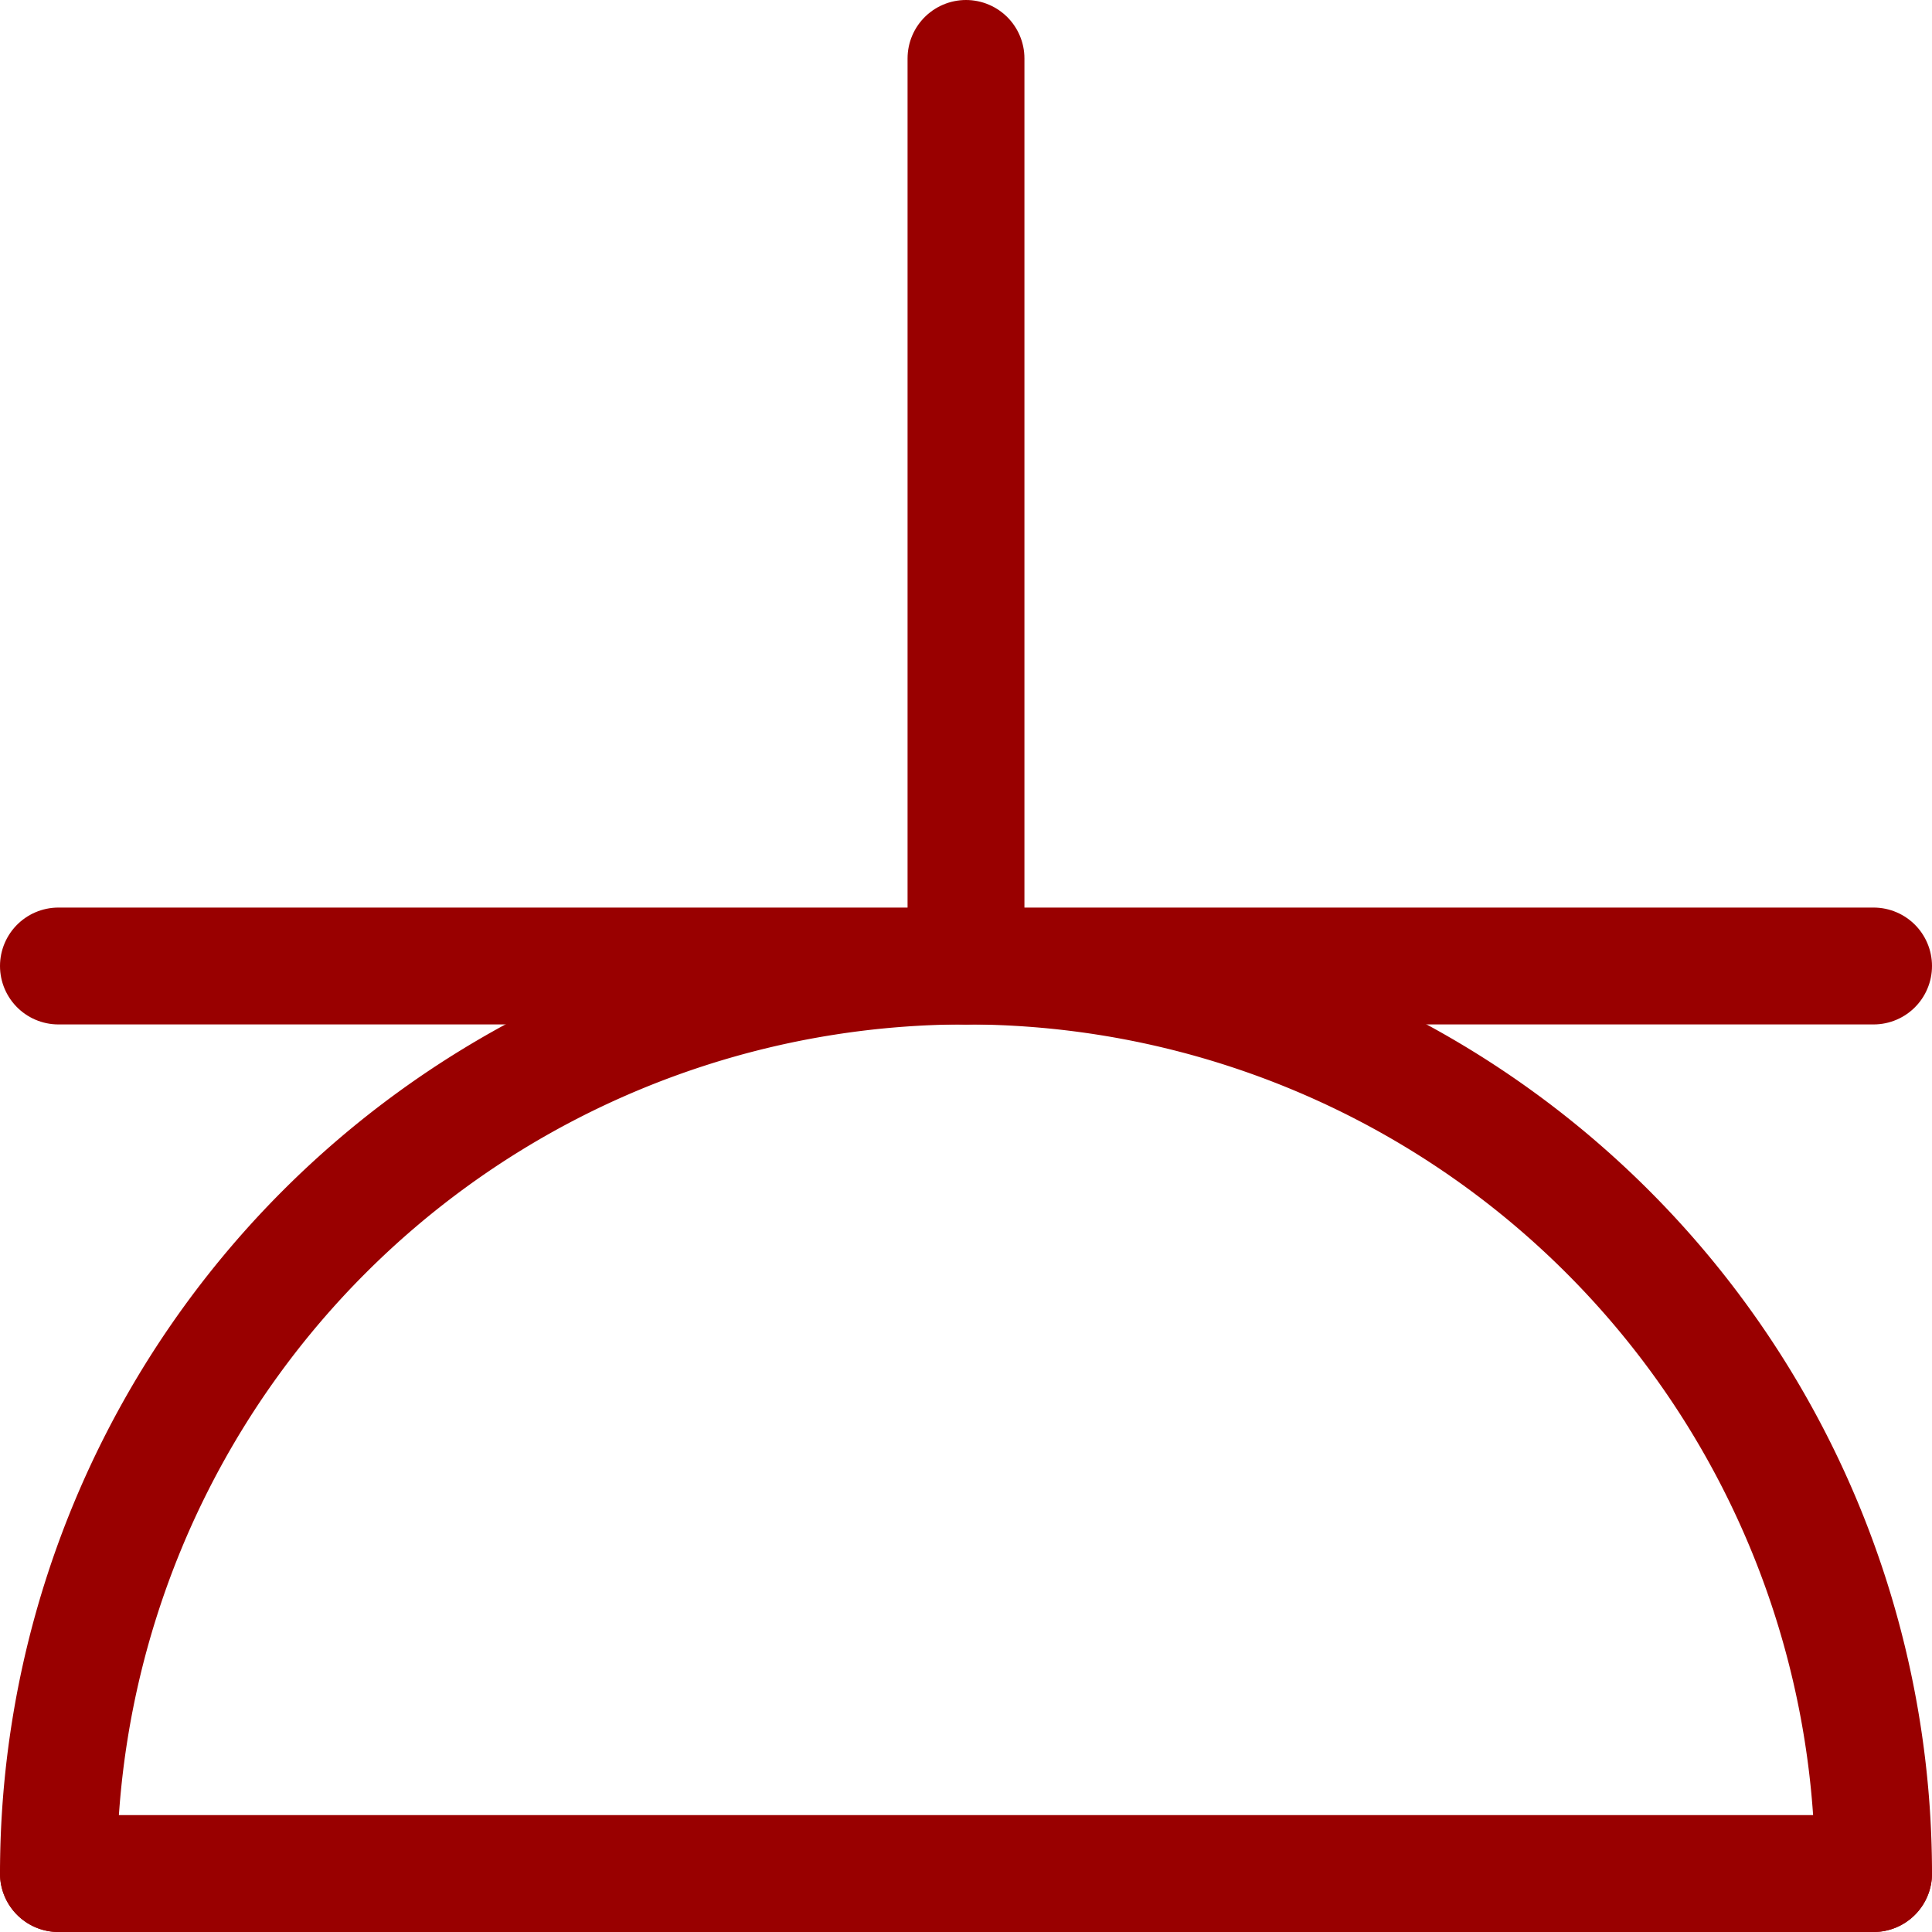
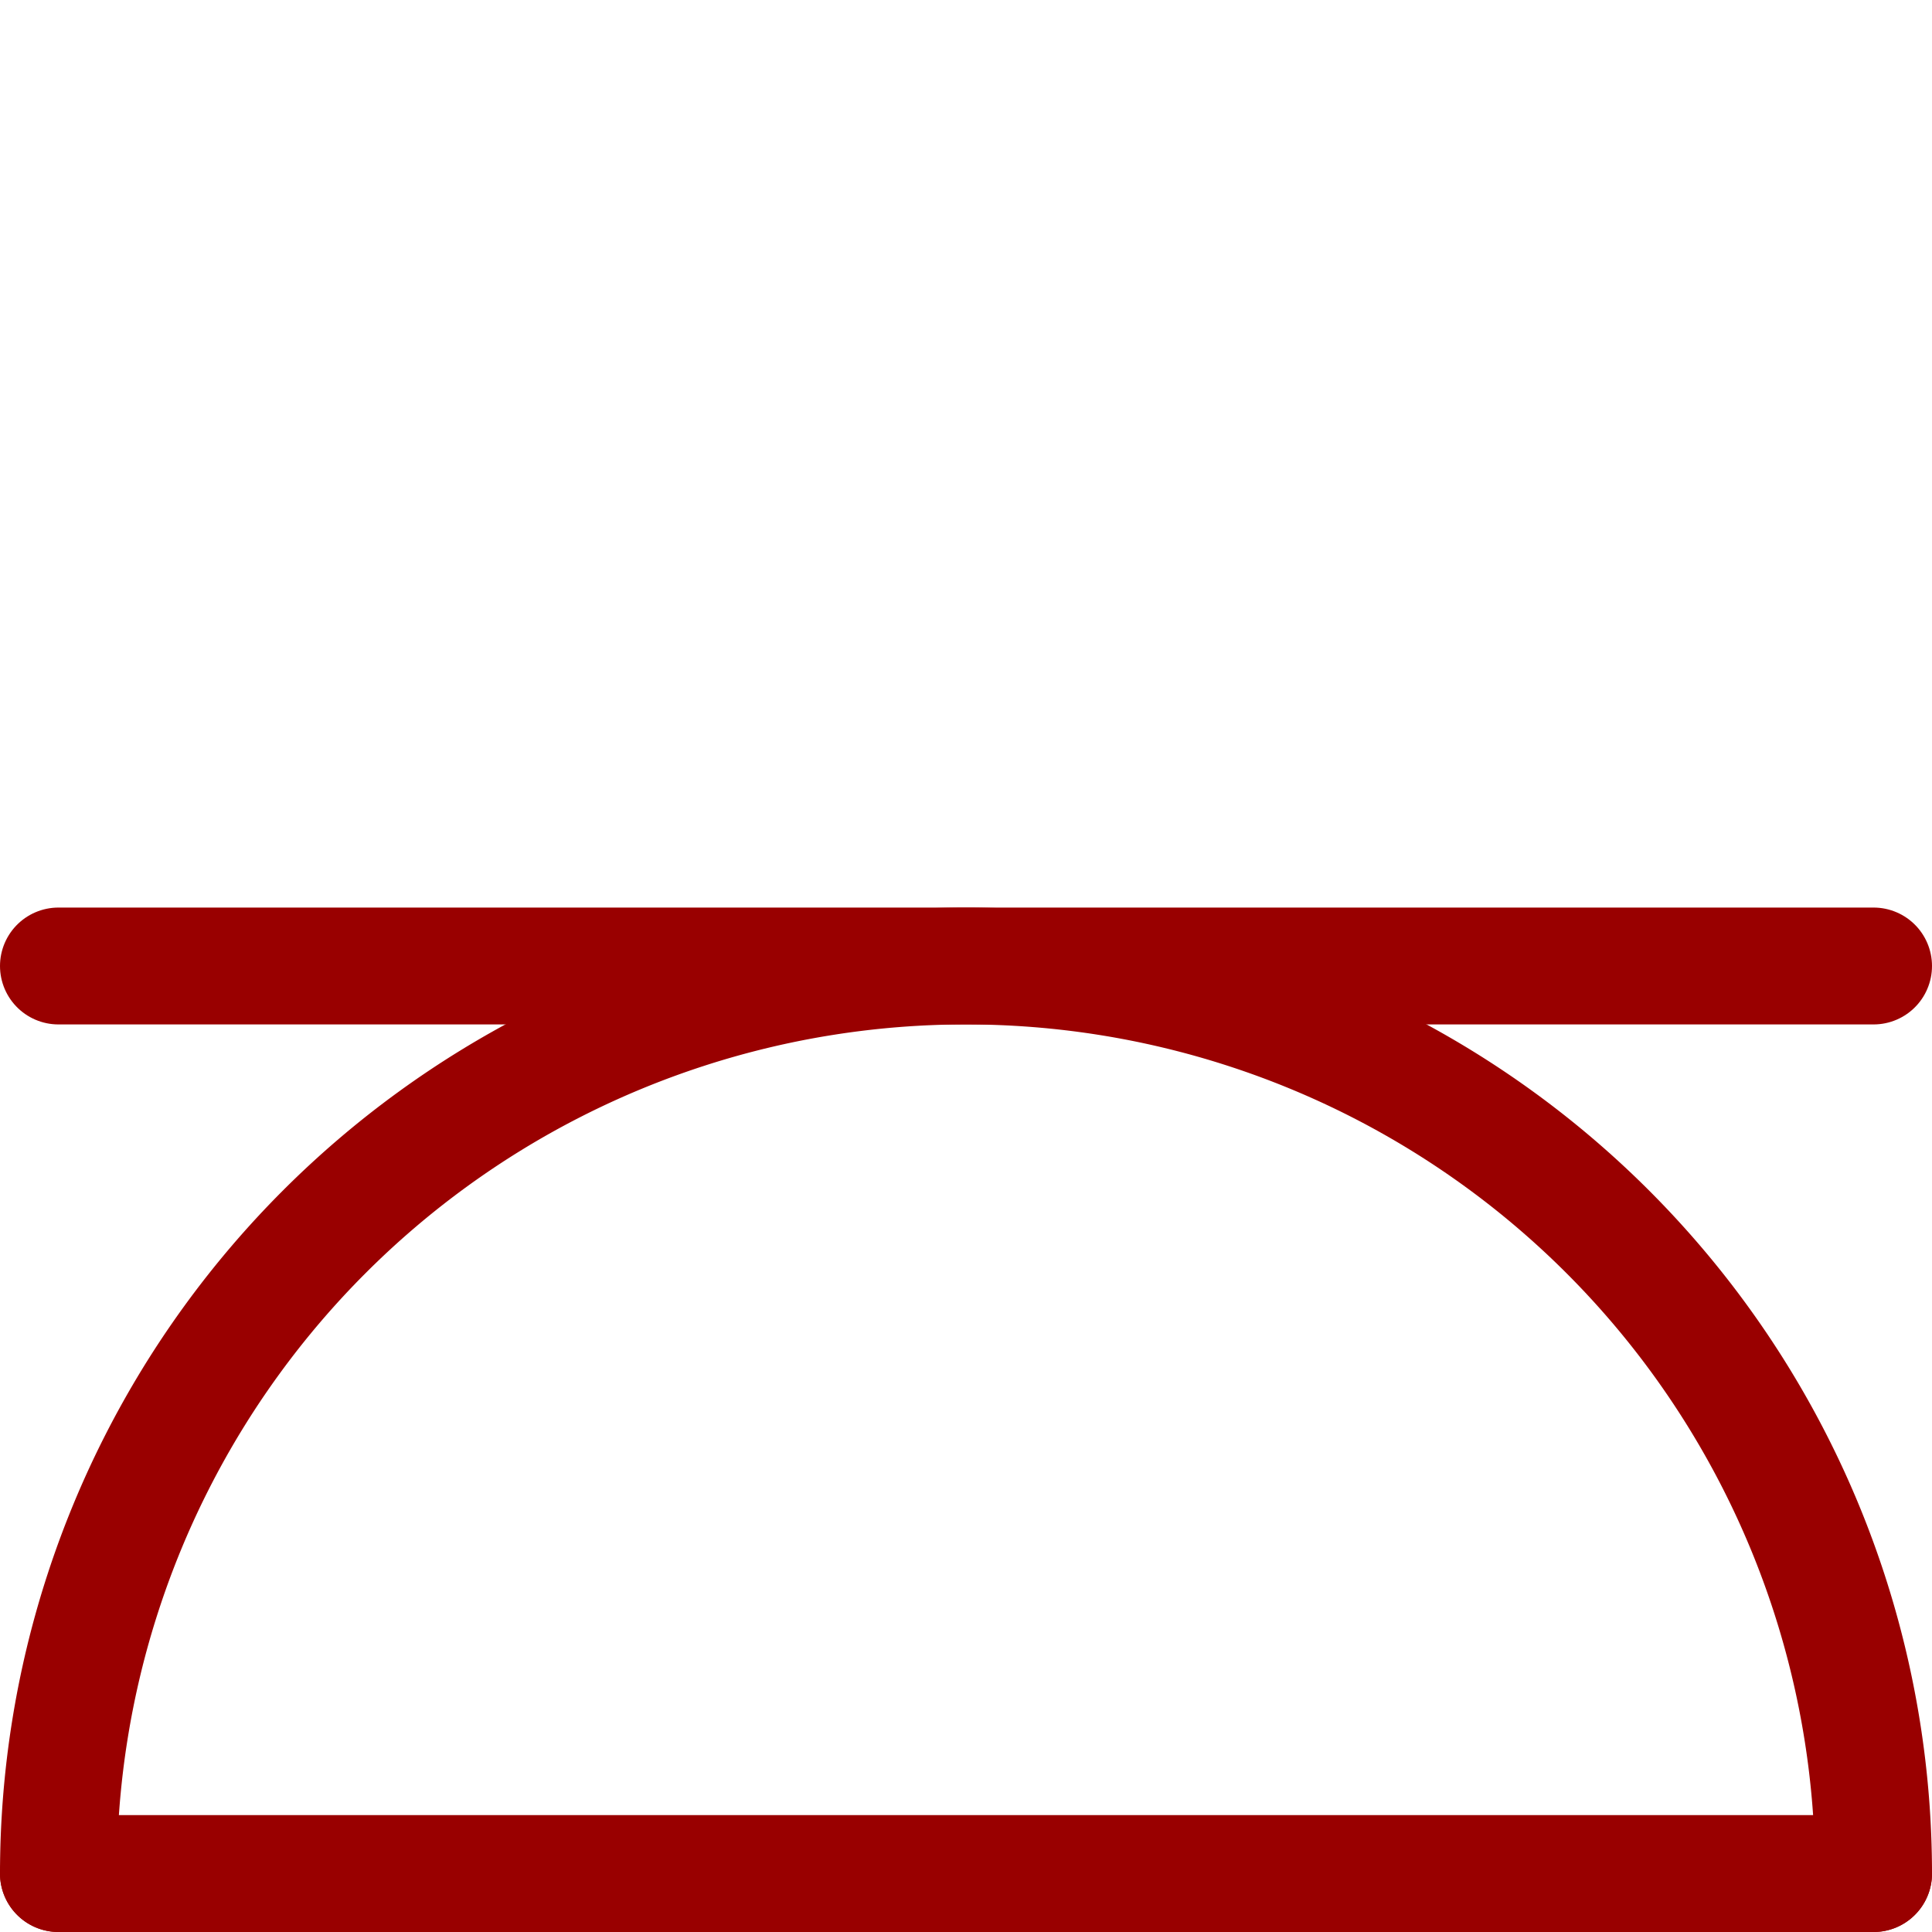
<svg xmlns="http://www.w3.org/2000/svg" preserveAspectRatio="xMidYMid meet" viewBox="0 0 330.627 330.626">
  <g id="LINE">
-     <line x1="165.313" y1="165.313" x2="165.313" y2="10" fill="none" stroke="#900" stroke-linecap="round" stroke-miterlimit="10" stroke-width="20" />
-   </g>
+     </g>
  <g id="LINE-2" data-name="LINE">
    <line x1="10" y1="165.313" x2="320.627" y2="165.313" fill="none" stroke="#900" stroke-linecap="round" stroke-miterlimit="10" stroke-width="20" />
  </g>
  <g id="LINE-3" data-name="LINE">
    <line x1="10" y1="320.626" x2="320.627" y2="320.626" fill="none" stroke="#900" stroke-linecap="round" stroke-miterlimit="10" stroke-width="20" />
  </g>
  <g id="ARC">
    <path d="M320.627,320.627a155.313,155.313,0,1,0-310.626,0" fill="none" stroke="#900" stroke-linecap="round" stroke-miterlimit="10" stroke-width="20" />
  </g>
</svg>